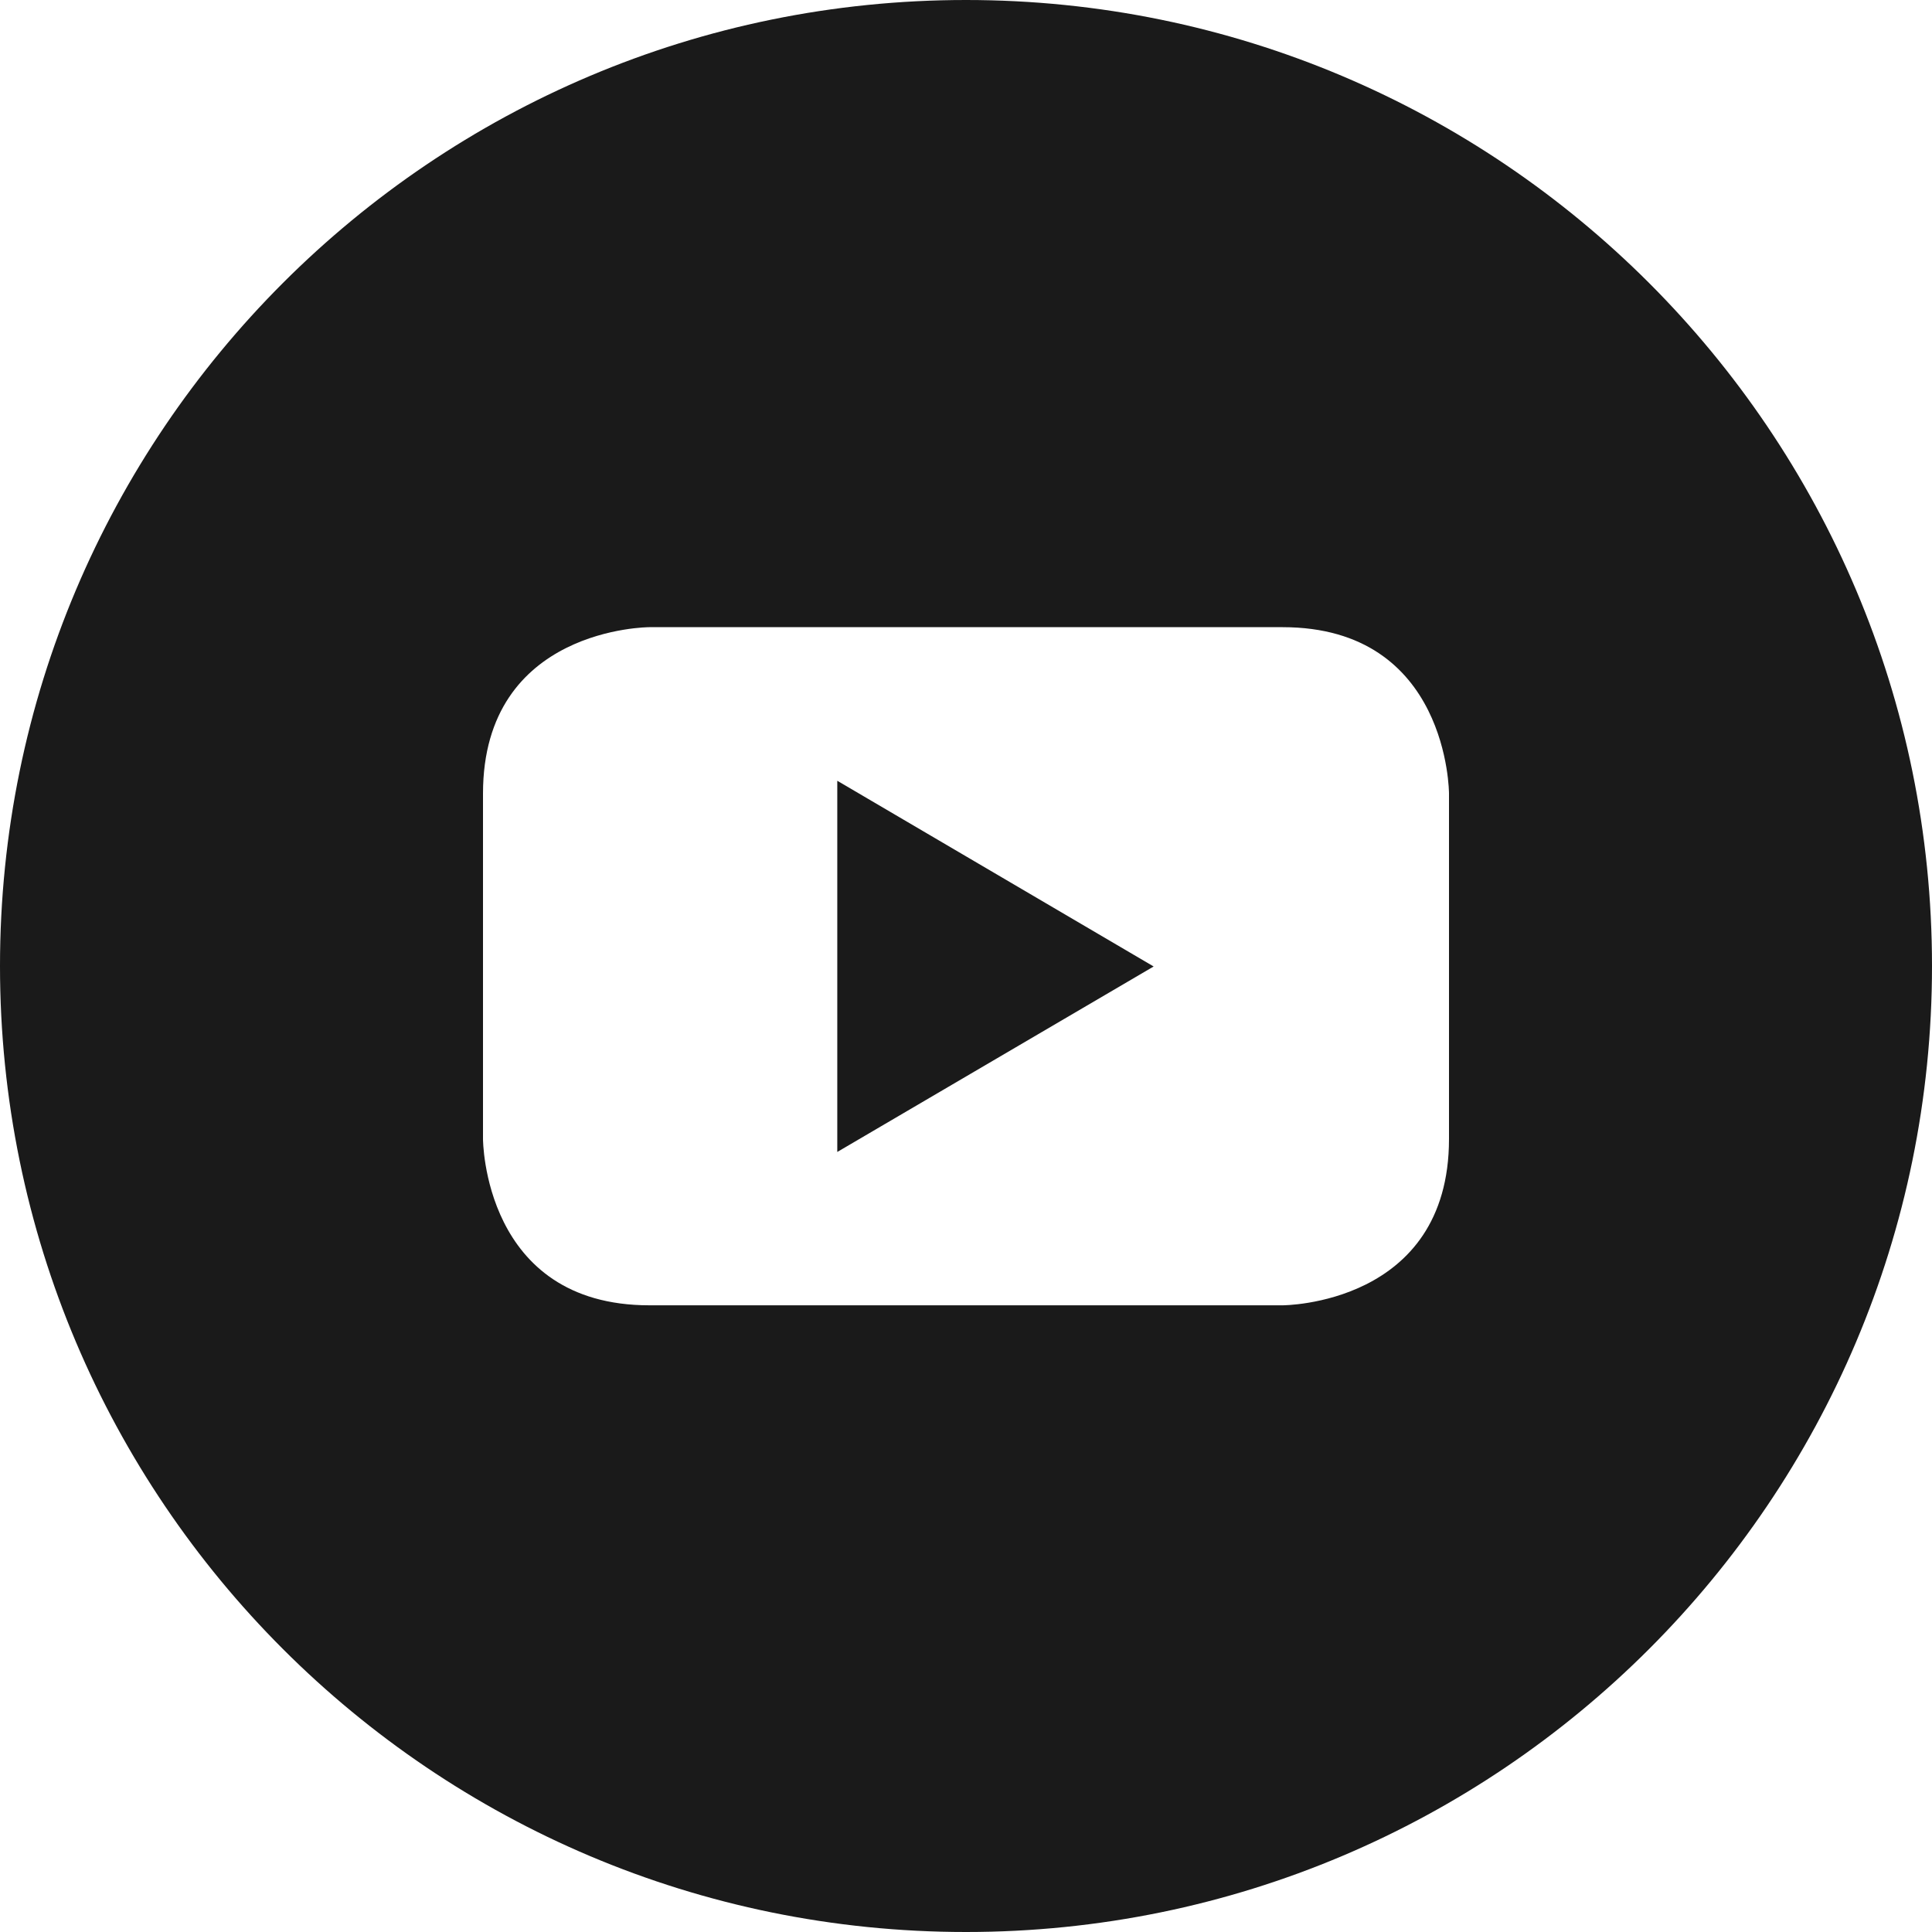
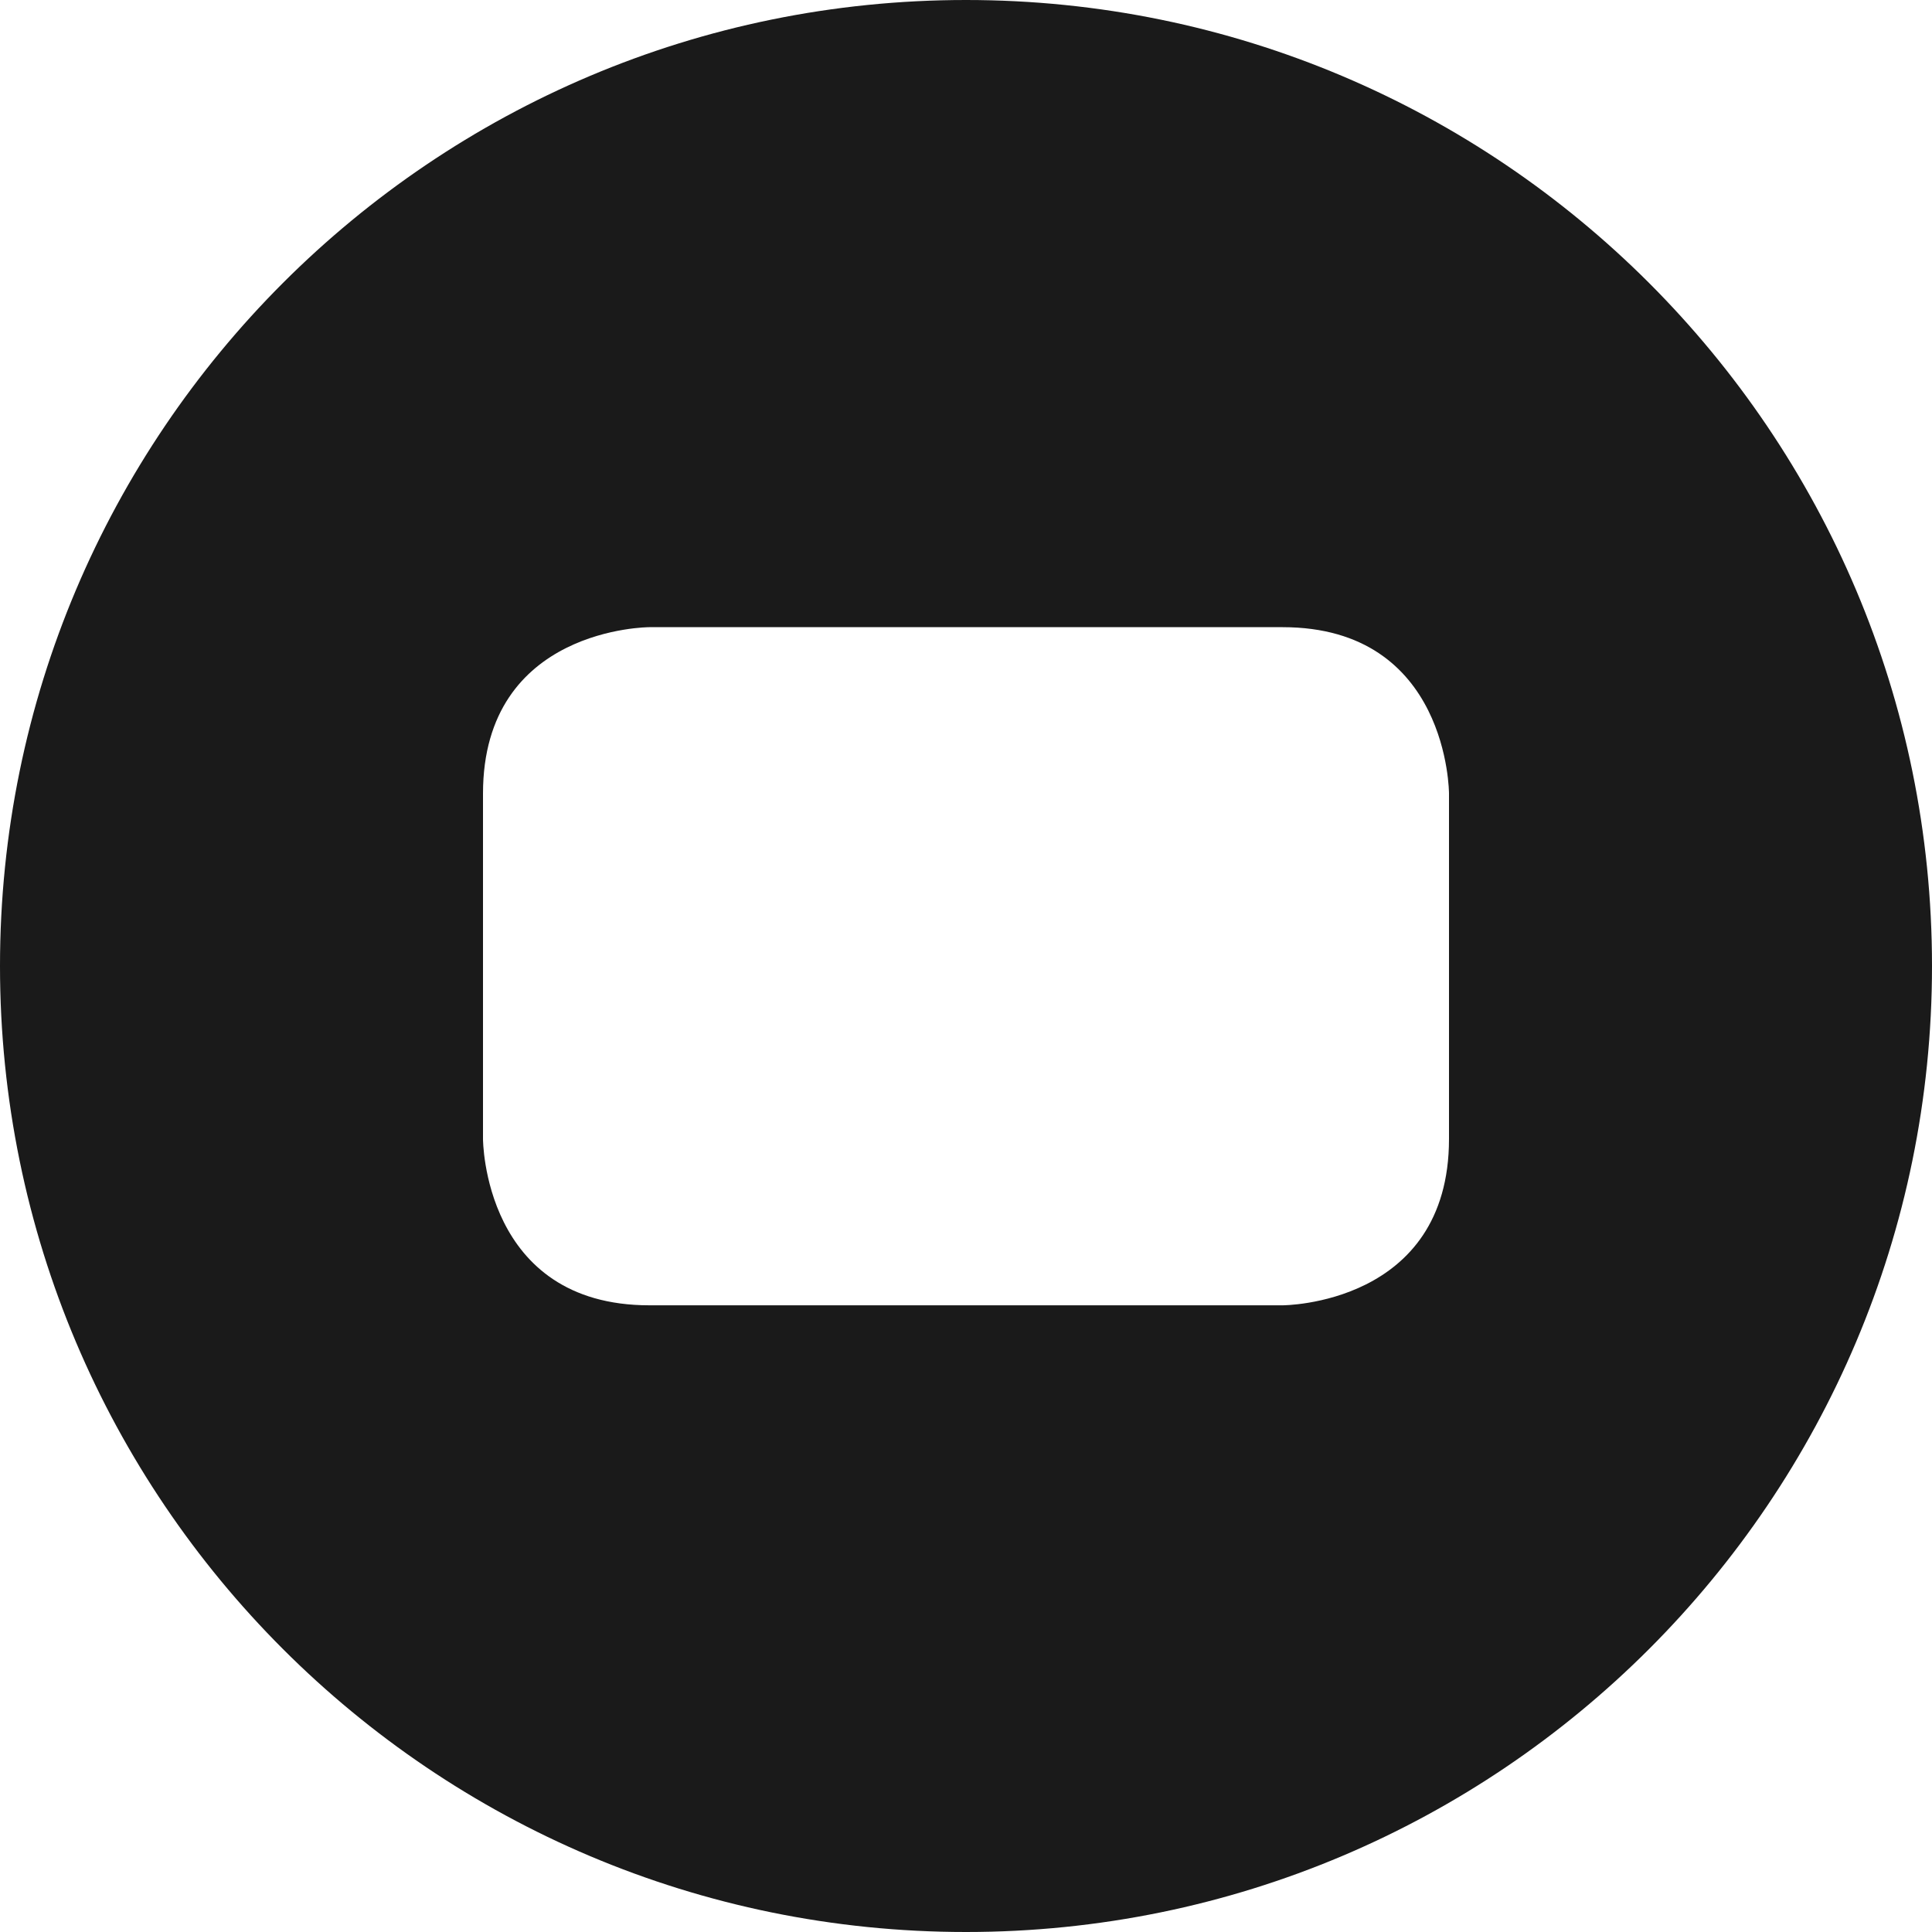
<svg xmlns="http://www.w3.org/2000/svg" version="1.1" id="Layer_1" x="0px" y="0px" viewBox="0 0 800 800" style="enable-background:new 0 0 800 800;" xml:space="preserve">
  <style type="text/css">
	.st0{display:none;}
	.st1{display:inline;fill:#1A1A1A;}
	.st2{display:none;fill:#1A1A1A;}
	.st3{fill:#1A1A1A;}
</style>
  <g id="ig" class="st0">
-     <path class="st1" d="M400,470.3c38.8,0,70.5-31.6,70.5-70.5c0-15.3-5-29.5-13.3-41.1c-12.8-17.7-33.6-29.4-57-29.4   s-44.2,11.6-57,29.4c-8.3,11.6-13.3,25.8-13.3,41.1C329.7,438.7,361.3,470.3,400,470.3z" />
    <polygon class="st1" points="553.8,313.9 553.8,254.8 553.8,246.1 545,246.1 485.9,246.3 486.3,314.1  " />
-     <path class="st1" d="M509.4,400c0,60.3-49.1,109.4-109.4,109.4S290.6,460.3,290.6,400c0-14.5,3-28.4,8.1-41.1h-59.7v163.7   c0,21.1,17.2,38.3,38.3,38.3h245.3c21.1,0,38.3-17.2,38.3-38.3V358.9h-59.7C506.6,371.6,509.4,385.5,509.4,400z" />
-     <path class="st1" d="M400,0C179.1,0,0,179.1,0,400s179.1,400,400,400s400-179.1,400-400S620.9,0,400,0z M600,358.9v163.7   c0,42.7-34.7,77.3-77.3,77.3H277.3c-42.7,0-77.3-34.7-77.3-77.3V358.9v-81.7c0-42.7,34.7-77.3,77.3-77.3h245.3   c42.7,0,77.3,34.7,77.3,77.3V358.9z" />
  </g>
-   <path id="tiktok" class="st2" d="M400,0C179.1,0,0,179.1,0,400s179.1,400,400,400s400-179.1,400-400S620.9,0,400,0z M586.1,362  c-36.6,0-72.3-11.4-102-32.8v149.2c0,74.6-60.6,135.1-135,135.1c-37.5,0-73.2-15.6-98.7-43.1l-0.1-0.1c-23.3-25-36.3-57.8-36.3-92  c0-73.5,58.9-133.4,131.8-135v0.1l0.2-0.2c1.1,0,2.1-0.1,3.2-0.1c6.1,0,12.2,0.5,18.2,1.3v75c-5.9-1.9-12-2.8-18.2-2.9  c-34,0.1-61.6,27.6-61.6,61.7c0,12.9,4.1,25.5,11.7,36l-0.2,0.1c11.6,16.1,30.2,25.6,50,25.7c33.1-0.1,60.3-26.3,61.5-59.4  l0.1-294.2h73.5c0,24.6,8.9,48.4,25.1,66.9c-0.3-0.2-0.6-0.4-0.9-0.6c0.3,0.2,0.5,0.4,0.8,0.6c14.5,16.7,34,28.3,55.6,32.9l0.1,0  c6.8,1.5,14,2.3,21.4,2.3L586.1,362z" />
  <g id="XMLID_1_">
-     <polygon id="XMLID_6_" class="st3" points="346.7,477 477.7,400.2 346.7,323.3  " />
    <path class="st3" d="M400,0C179.1,0,0,179.1,0,400s179.1,400,400,400s400-179.1,400-400S620.9,0,400,0z M600,471.6L600,471.6   c0,68.9-68.9,68.9-68.9,68.9H268.9c-68.9,0-68.9-68.9-68.9-68.9v-143c0-68.9,68.9-68.9,68.9-68.9h262.2c68.9,0,68.9,68.9,68.9,68.9   V471.6z" />
  </g>
</svg>